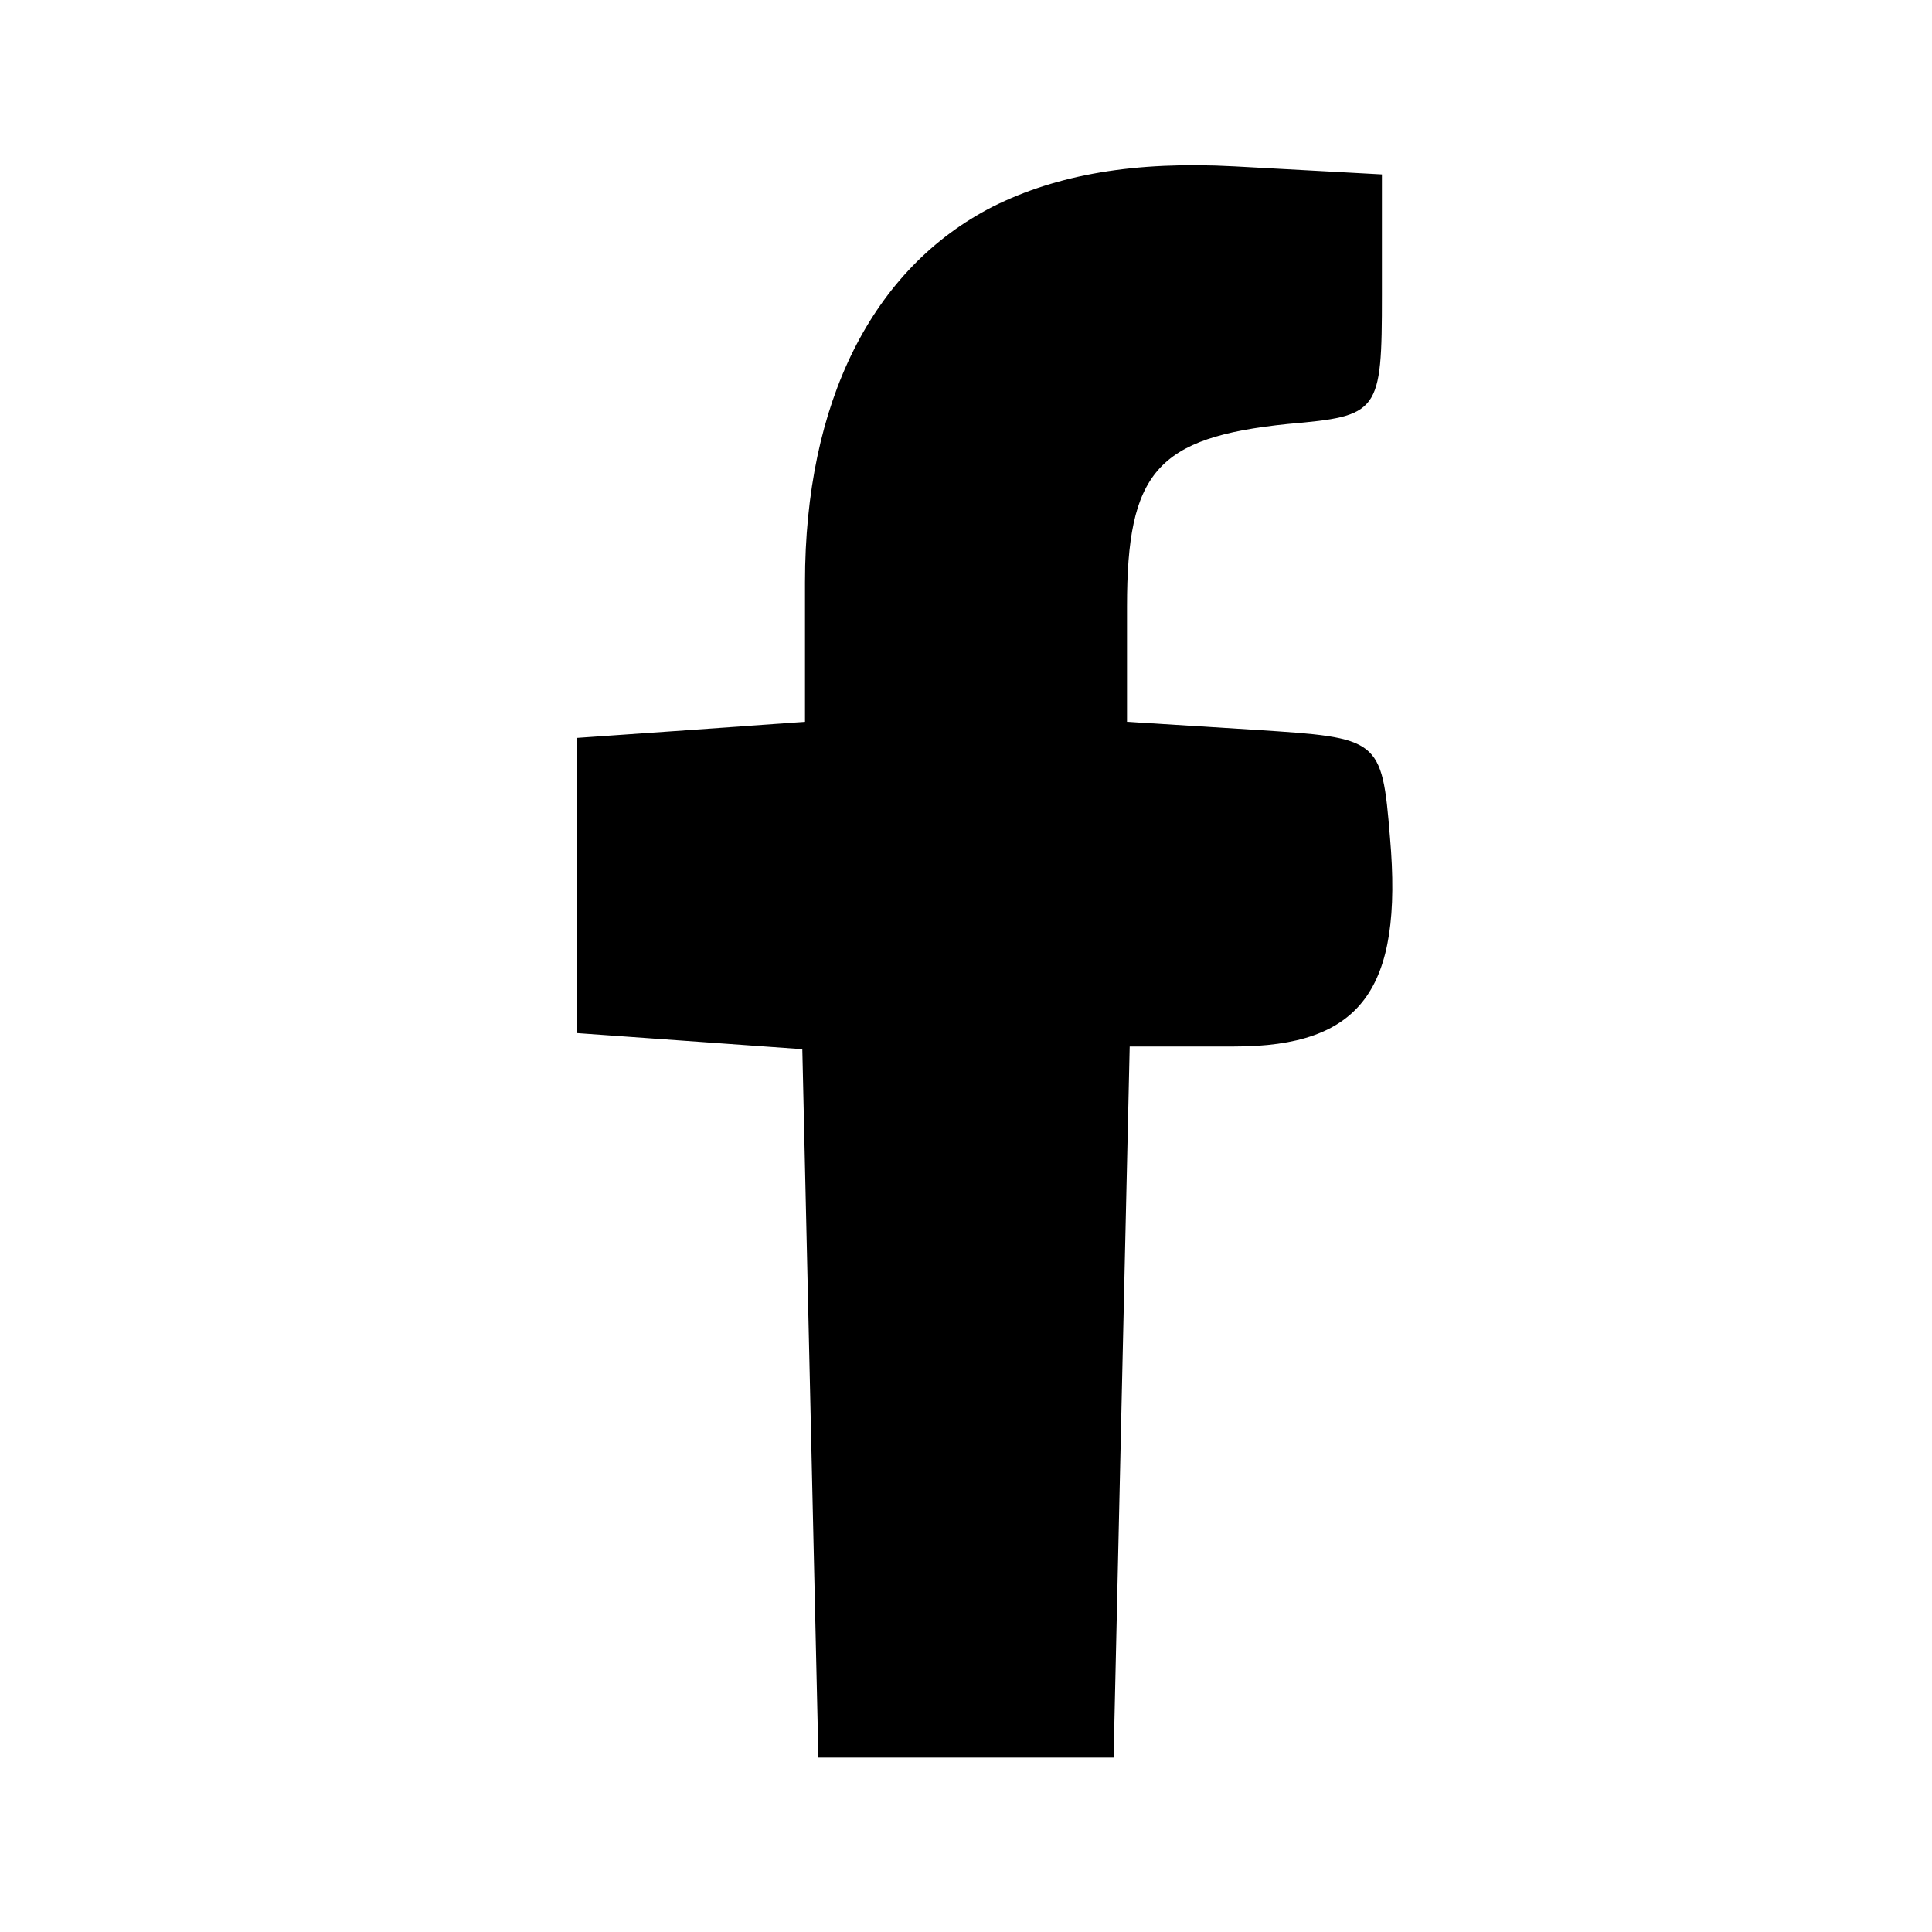
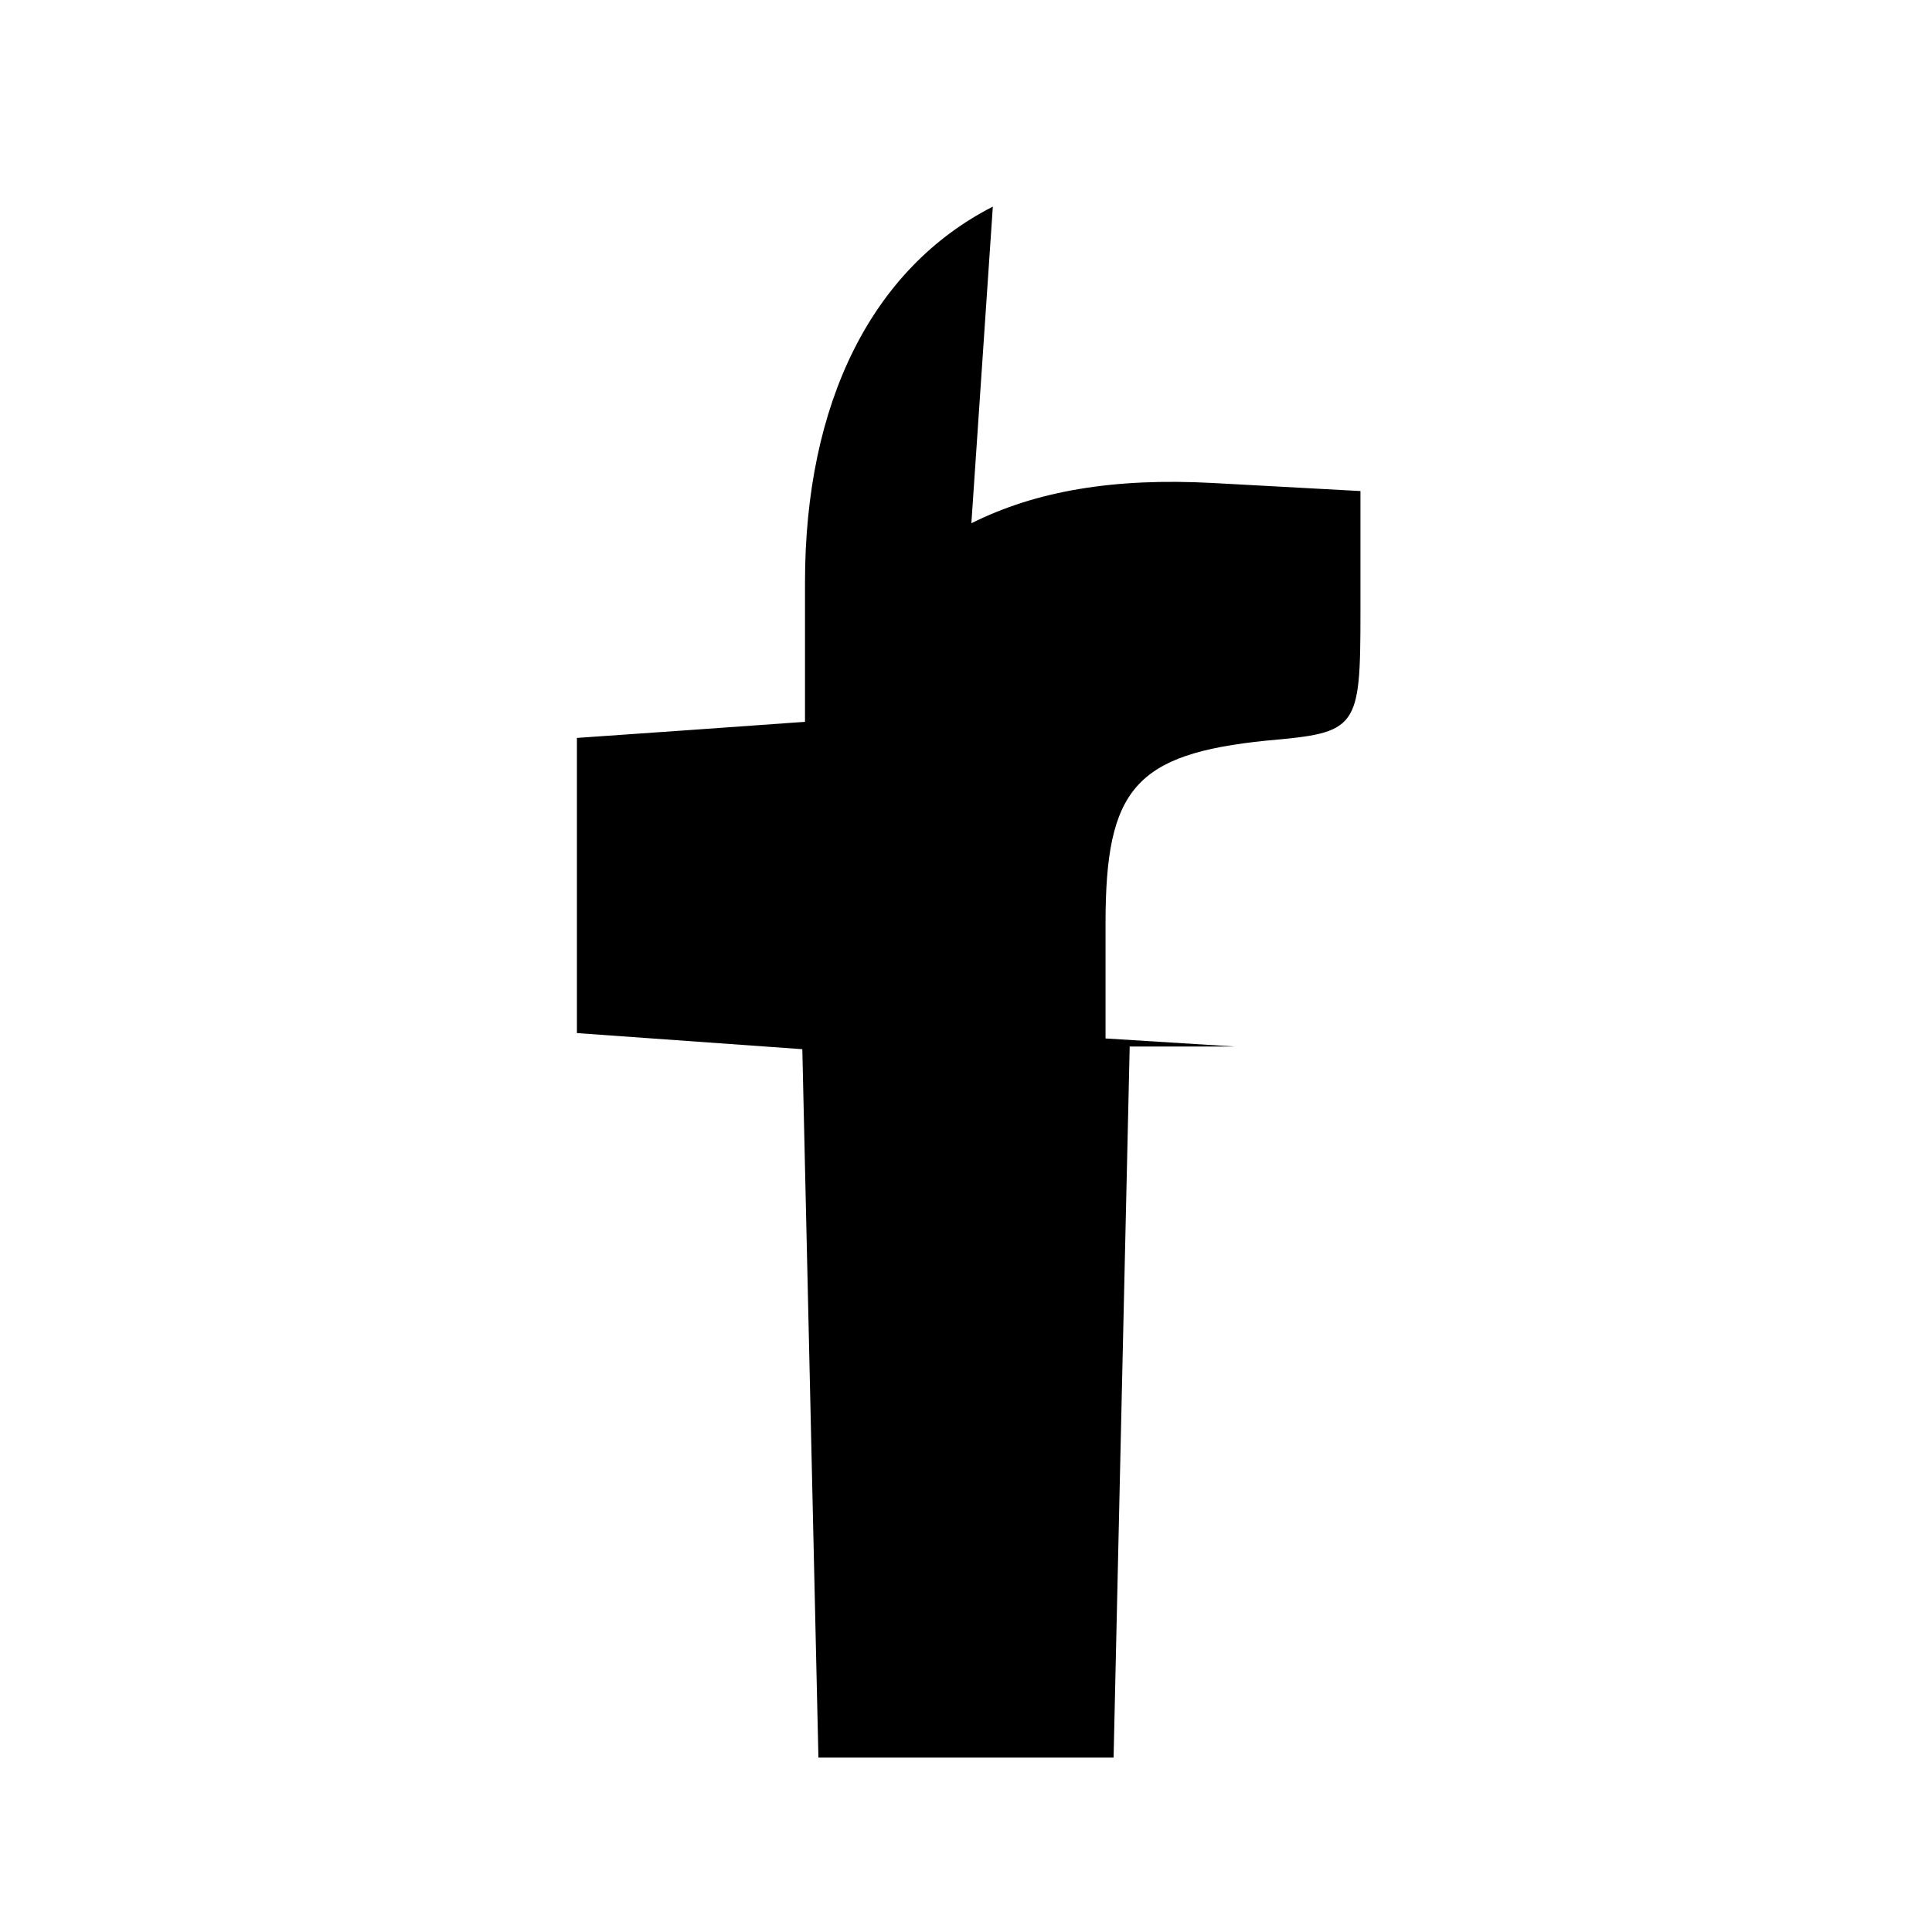
<svg xmlns="http://www.w3.org/2000/svg" version="1.0" width="72pt" height="72pt" viewBox="0 0 72 72" preserveAspectRatio="xMidYMid meet">
  <g transform="translate(0,72) scale(0.1,-0.1)" fill="#000000" stroke="none">
-     <path d="M370 643 c-45 -23 -70 -73 -70 -140 l0 -52 -42 -3 -43 -3 0 -55 0 -55 42 -3 42 -3 3 -132 3 -132 55 0 55 0 3 133 3 132 39 0 c47 0 63 21 58 78 -3 37 -4 37 -50 40 l-48 3 0 43 c0 50 11 63 60 68 34 3 35 4 35 48 l0 45 -55 3 c-37 2 -66 -3 -90 -15z" />
+     <path d="M370 643 c-45 -23 -70 -73 -70 -140 l0 -52 -42 -3 -43 -3 0 -55 0 -55 42 -3 42 -3 3 -132 3 -132 55 0 55 0 3 133 3 132 39 0 l-48 3 0 43 c0 50 11 63 60 68 34 3 35 4 35 48 l0 45 -55 3 c-37 2 -66 -3 -90 -15z" />
  </g>
</svg>